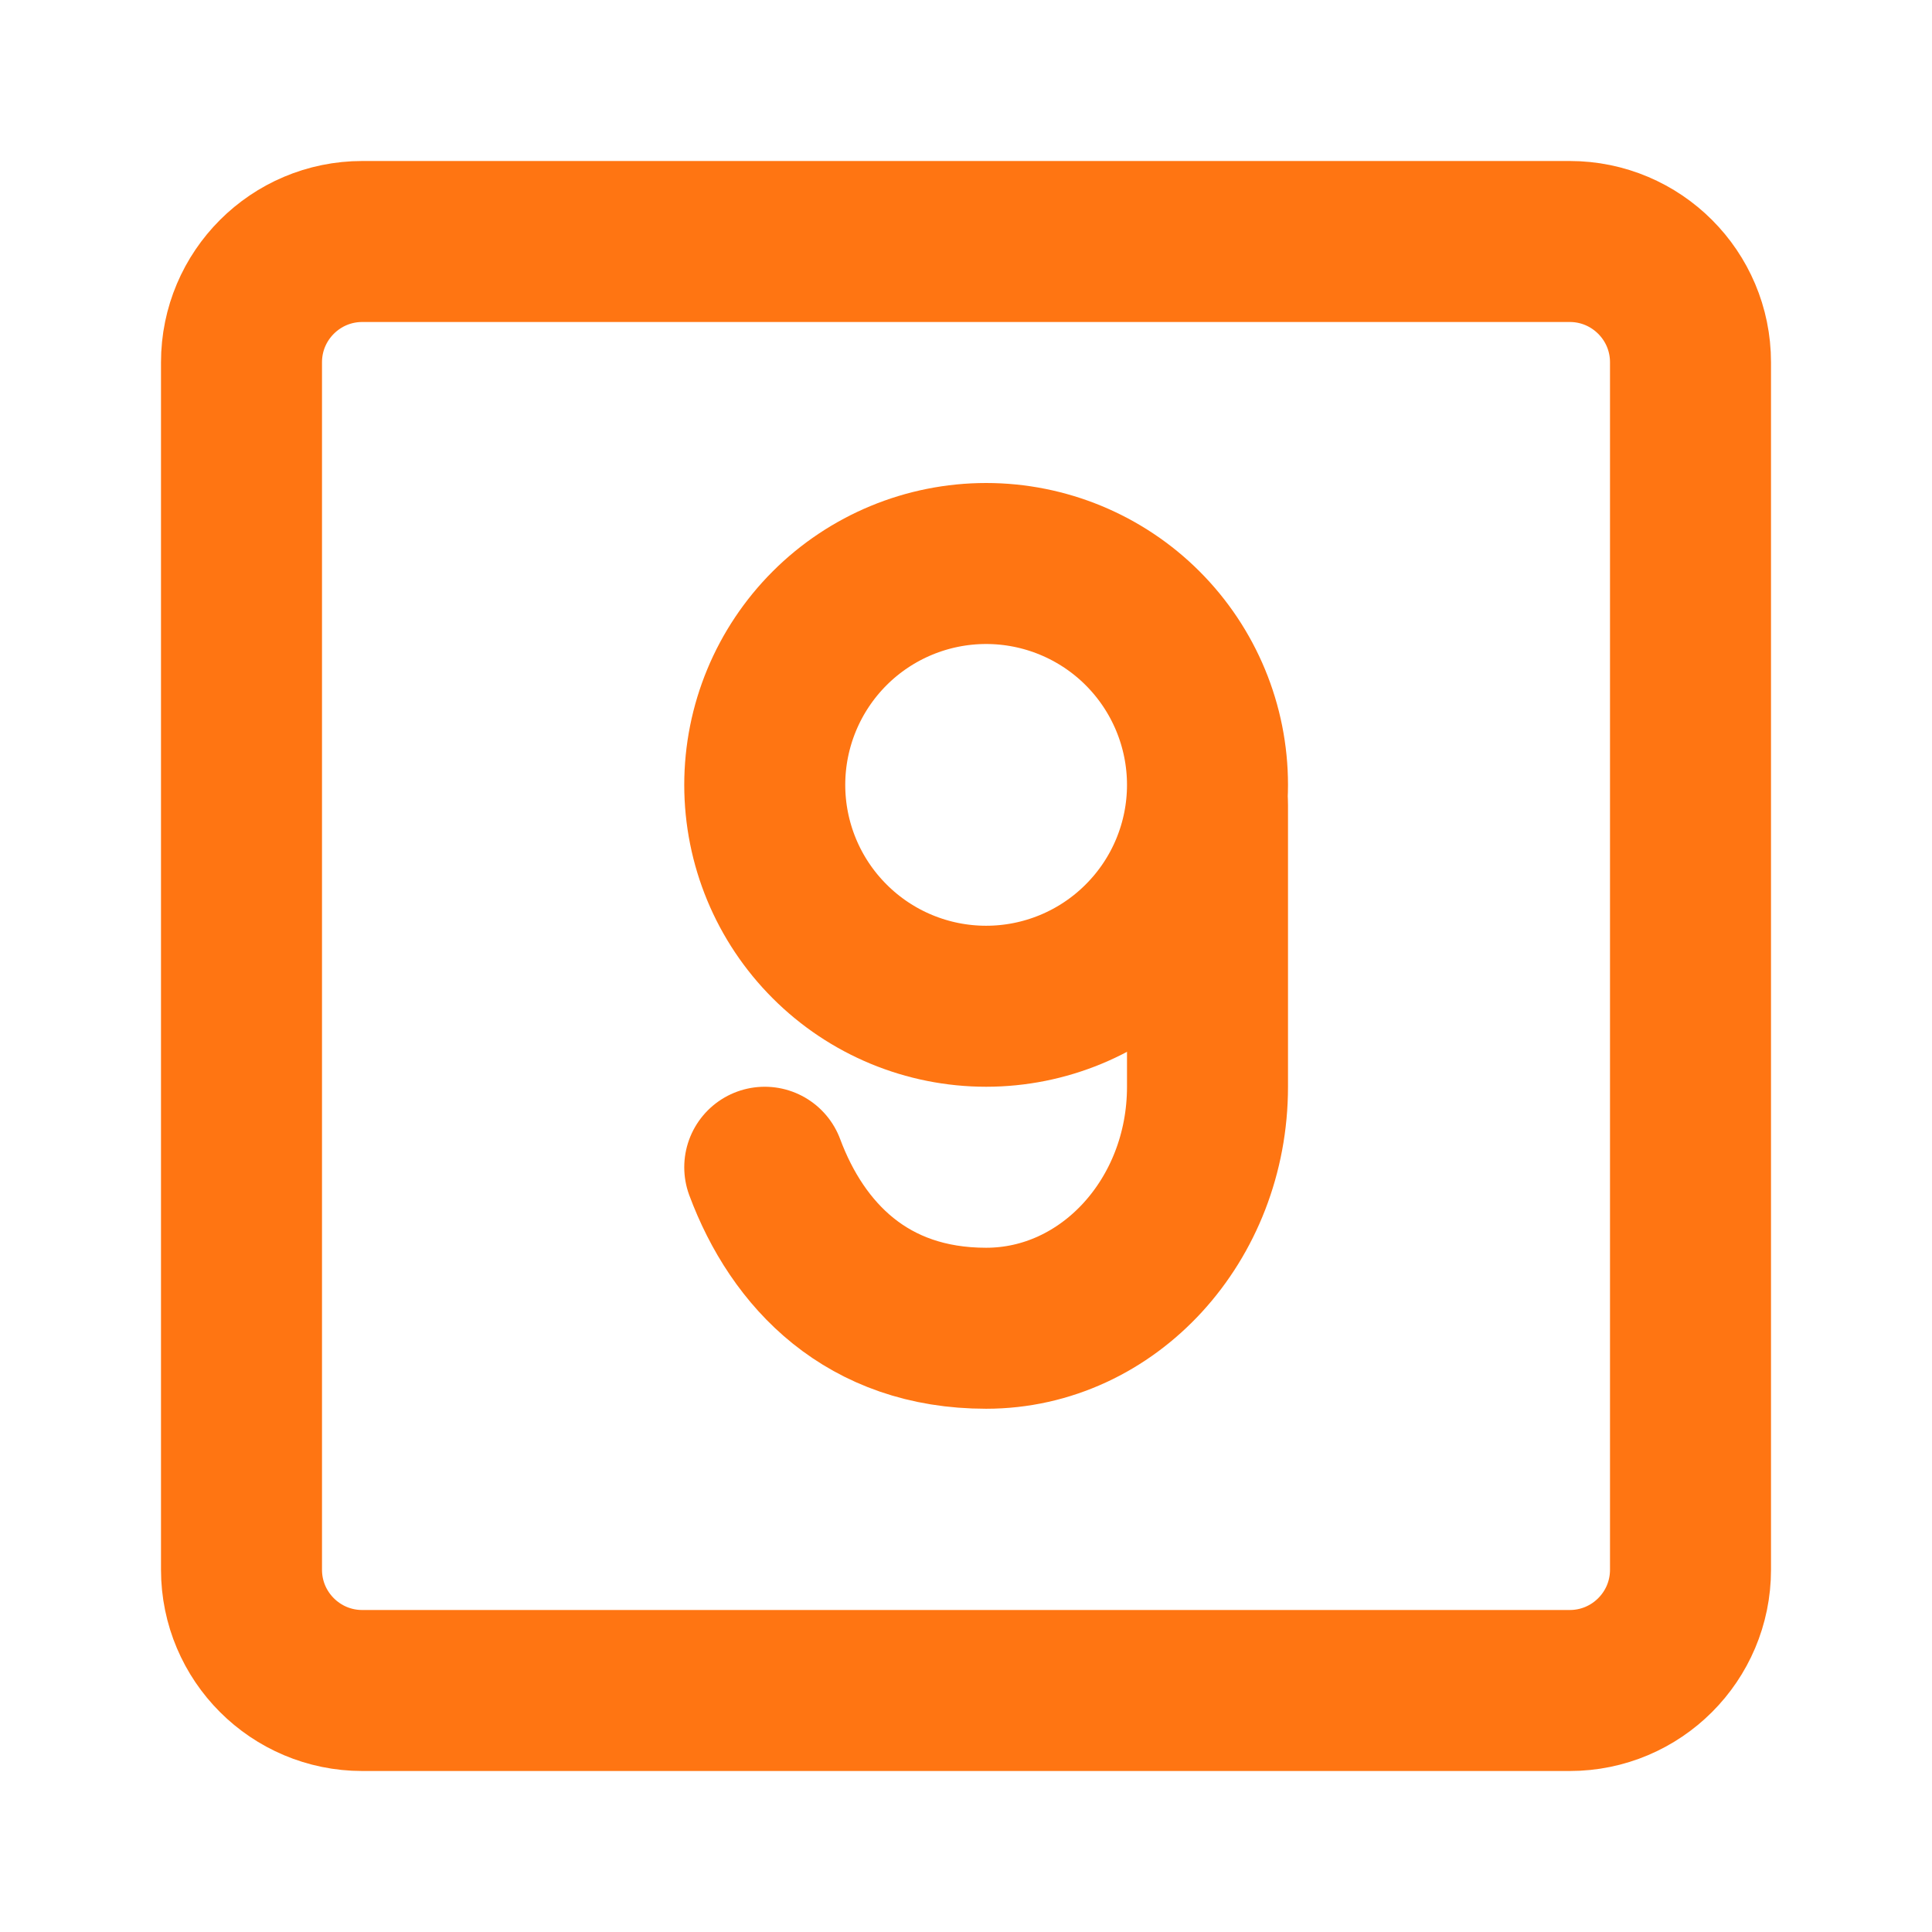
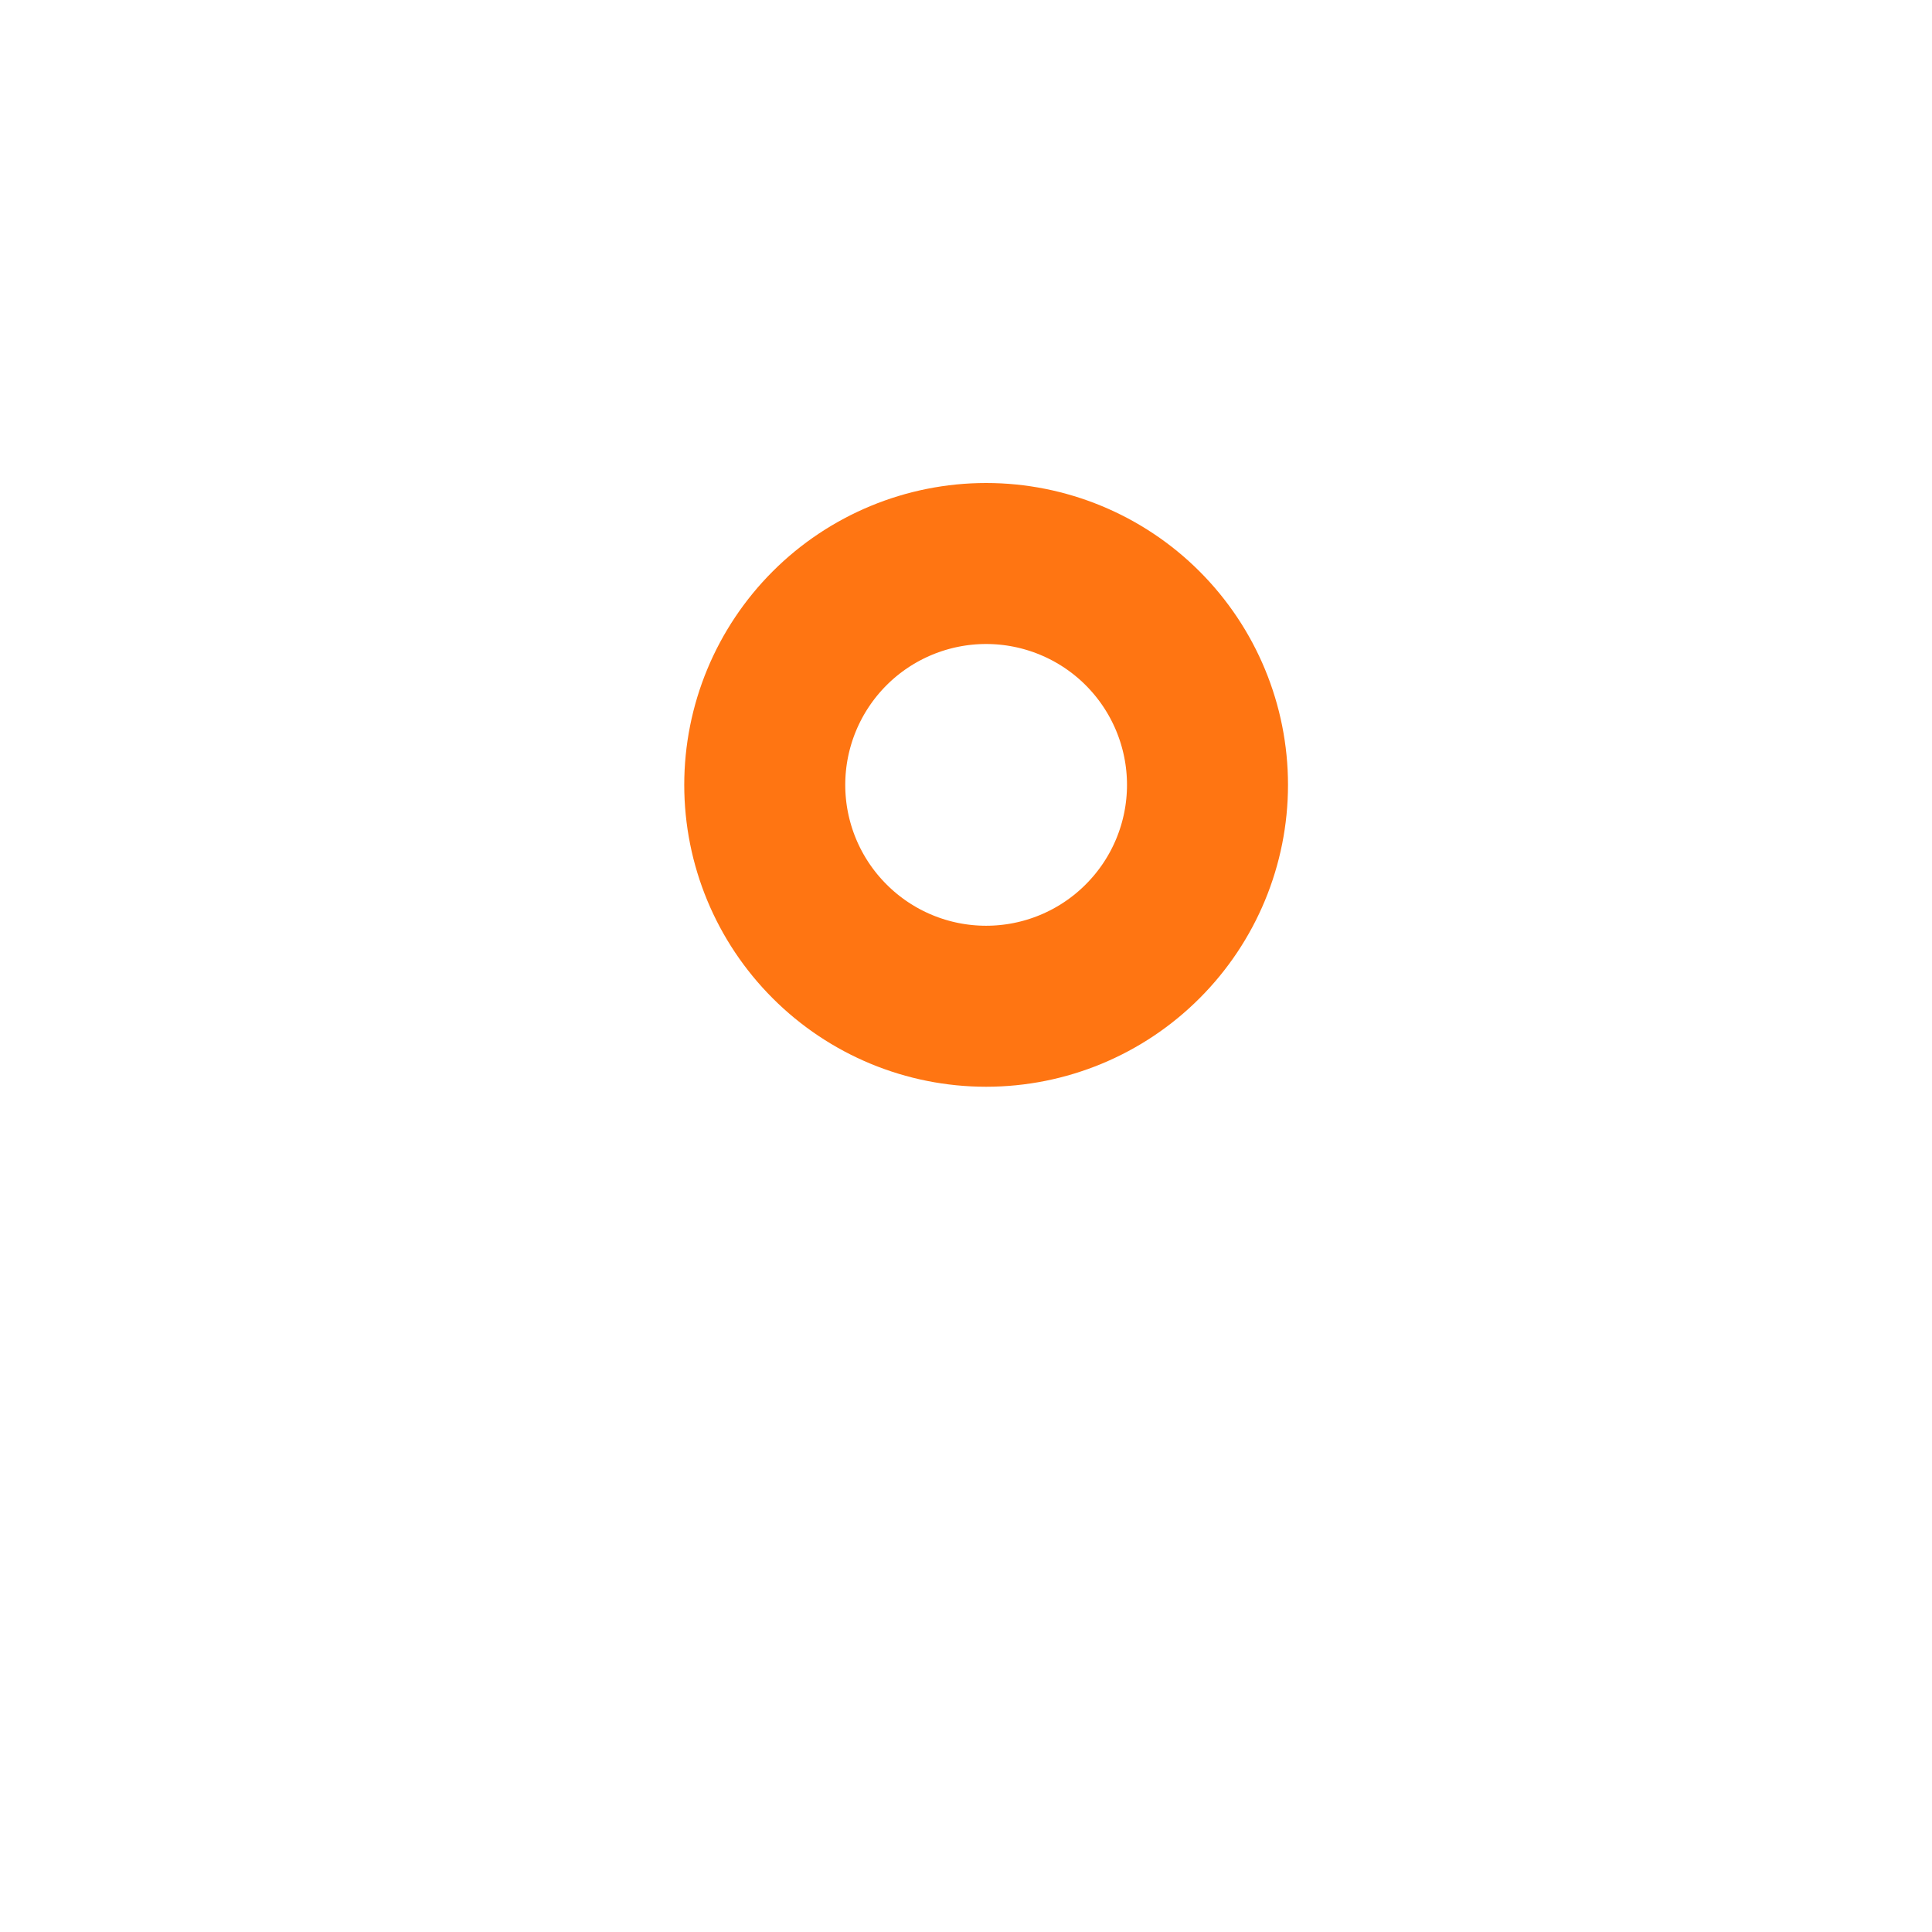
<svg xmlns="http://www.w3.org/2000/svg" width="24" height="24" viewBox="0 0 24 24" fill="none">
-   <path d="M19.5 3H4.5C3.672 3 3 3.672 3 4.5V19.5C3 20.328 3.672 21 4.5 21H19.5C20.328 21 21 20.328 21 19.5V4.5C21 3.672 20.328 3 19.5 3Z" stroke="#FF7512" stroke-width="2" stroke-linecap="round" stroke-linejoin="round" />
  <path d="M12.25 7C11.521 7 10.821 7.29 10.306 7.805C9.79 8.321 9.5 9.021 9.5 9.75C9.5 10.479 9.79 11.179 10.306 11.694C10.821 12.21 11.521 12.5 12.25 12.5C12.979 12.5 13.679 12.21 14.194 11.694C14.71 11.179 15 10.479 15 9.75C15 9.021 14.71 8.321 14.194 7.805C13.679 7.29 12.979 7 12.25 7Z" stroke="#FF7512" stroke-width="2" />
-   <path d="M9.5 14.5C9.909 15.597 10.774 16.5 12.25 16.5C13.769 16.5 15 15.157 15 13.5V10" stroke="#FF7512" stroke-width="2" stroke-linecap="round" stroke-linejoin="round" />
</svg>